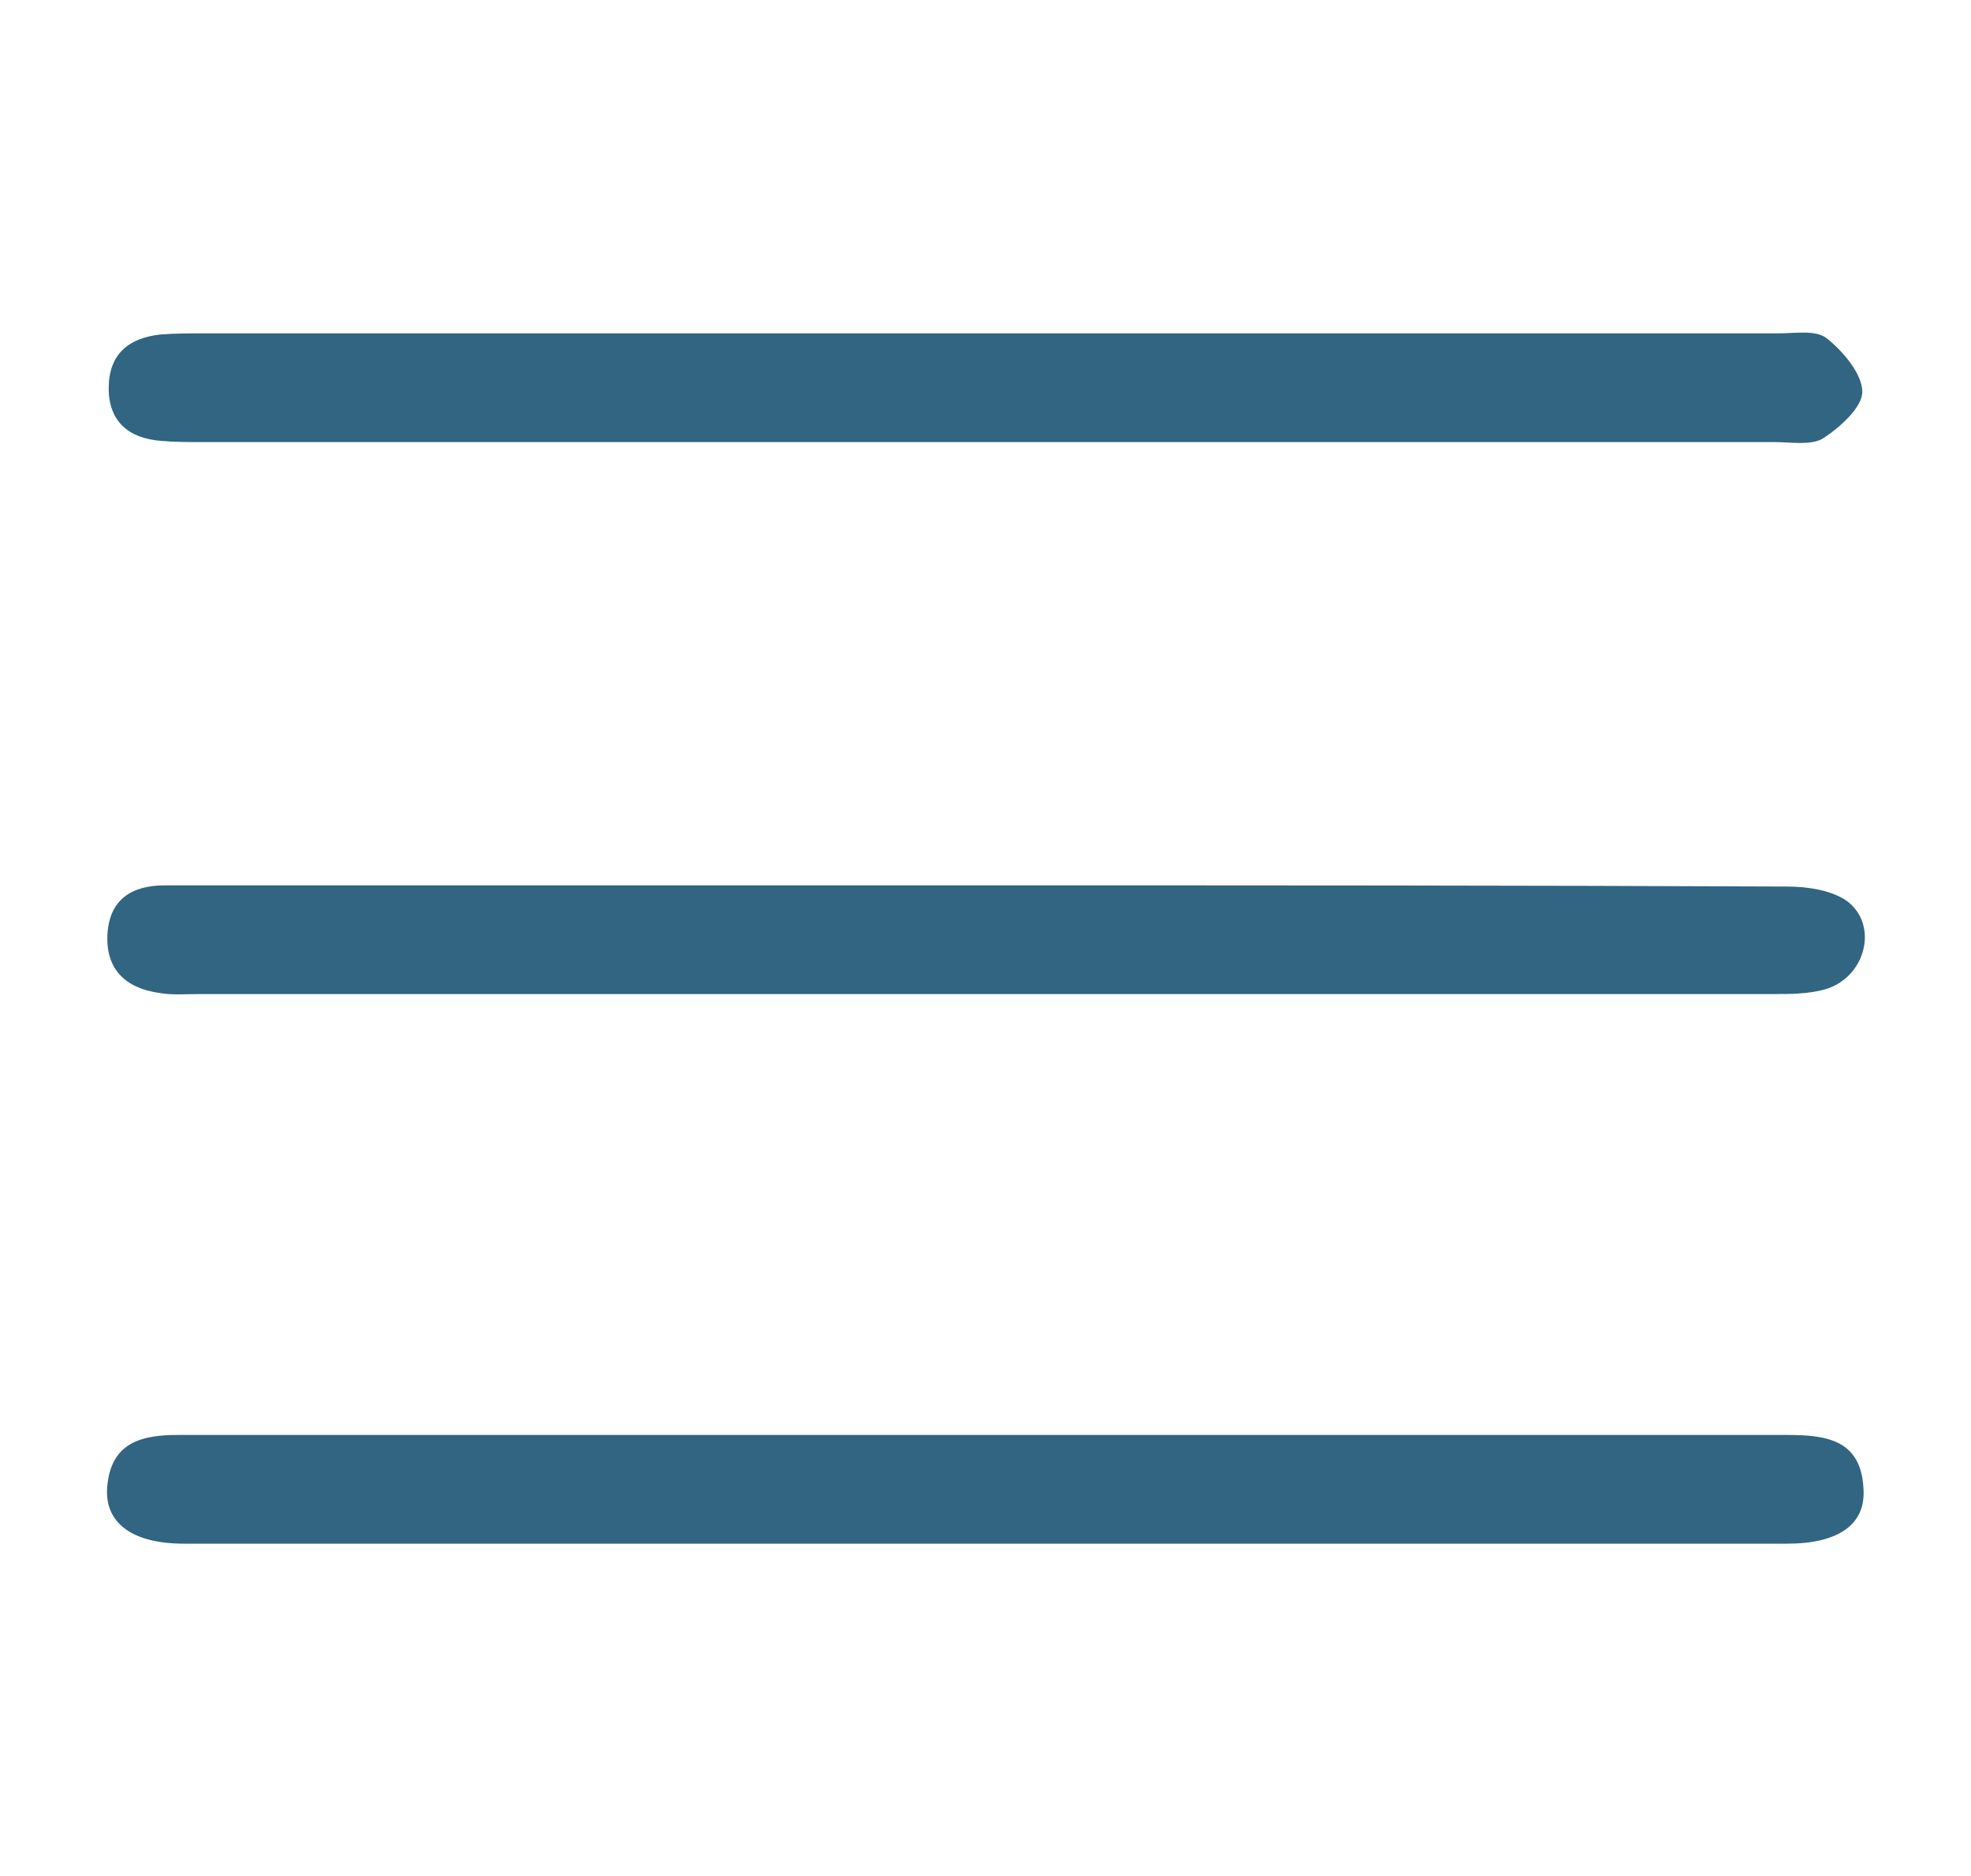
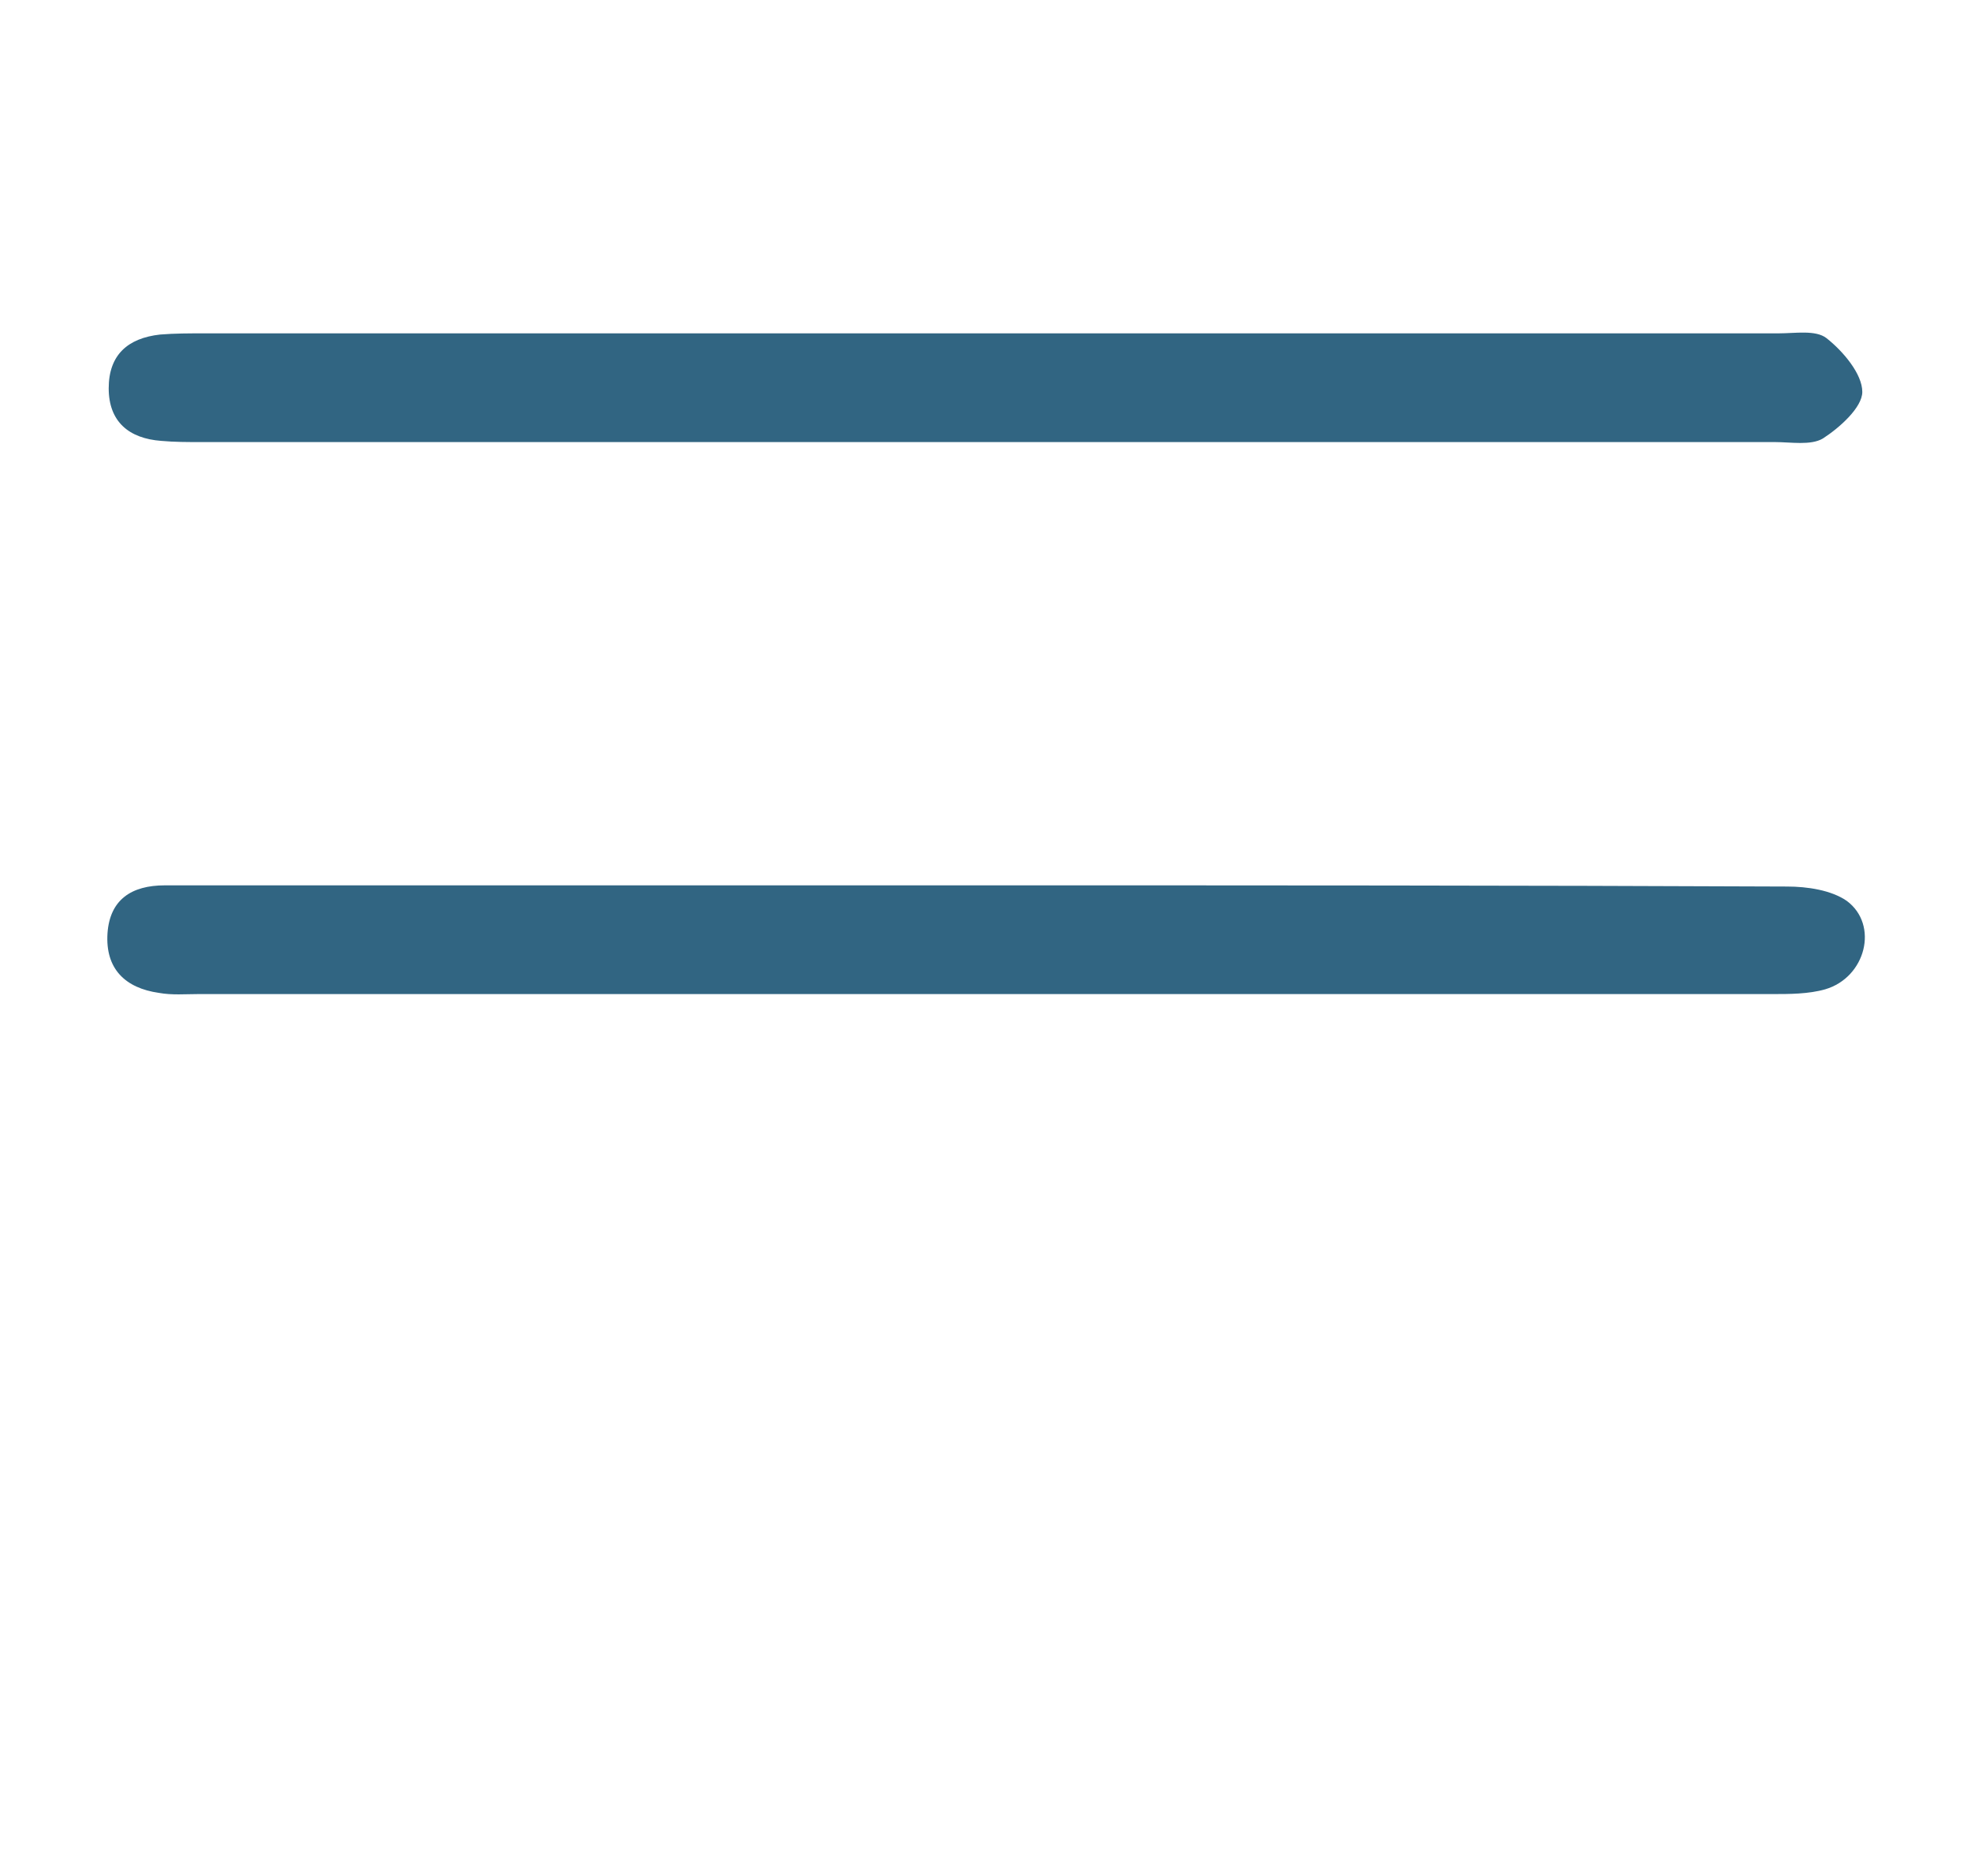
<svg xmlns="http://www.w3.org/2000/svg" version="1.1" id="Layer_1" x="0px" y="0px" viewBox="0 0 165 157" style="enable-background:new 0 0 165 157;" xml:space="preserve">
  <style type="text/css">
	.st0{fill:#316582;}
</style>
  <g>
    <path class="st0" d="M82.6,27.9c22.1,0,44.2,0,66.3,0c1.4,0,3.1-0.3,4,0.4c1.4,1.1,3,3,3,4.5c0,1.3-1.9,3-3.3,3.9   c-1,0.6-2.7,0.3-4,0.3c-43.9,0-87.8,0-131.8,0c-1.1,0-2.2,0-3.3-0.1c-2.7-0.2-4.4-1.6-4.4-4.4c0-2.8,1.6-4.2,4.3-4.5   c1.2-0.1,2.5-0.1,3.7-0.1C38.9,27.9,60.7,27.9,82.6,27.9z" />
    <path class="st0" d="M82.5,74.1c22.4,0,44.7,0,67.1,0.1c1.7,0,3.7,0.3,5,1.2c2.7,2,1.6,6.4-1.8,7.4c-1.4,0.4-3,0.4-4.4,0.4   c-43.9,0-87.8,0-131.8,0c-1.1,0-2.2,0.1-3.3-0.1c-2.8-0.4-4.5-2-4.3-5c0.2-2.8,2-4,4.8-4c9.3,0,18.6,0,27.8,0   C55.2,74.1,68.8,74.1,82.5,74.1z" />
-     <path class="st0" d="M82.5,120.1c22.4,0,44.7,0,67.1,0c3.3,0,6.2,0.4,6.4,4.5c0.2,3-2.1,4.6-6.4,4.6c-44.7,0-89.5,0-134.2,0   c-4.4,0-6.8-1.8-6.4-5c0.4-3.5,2.9-4.1,5.9-4.1c21.8,0,43.7,0,65.5,0C81.1,120.1,81.8,120.1,82.5,120.1z" />
  </g>
</svg>